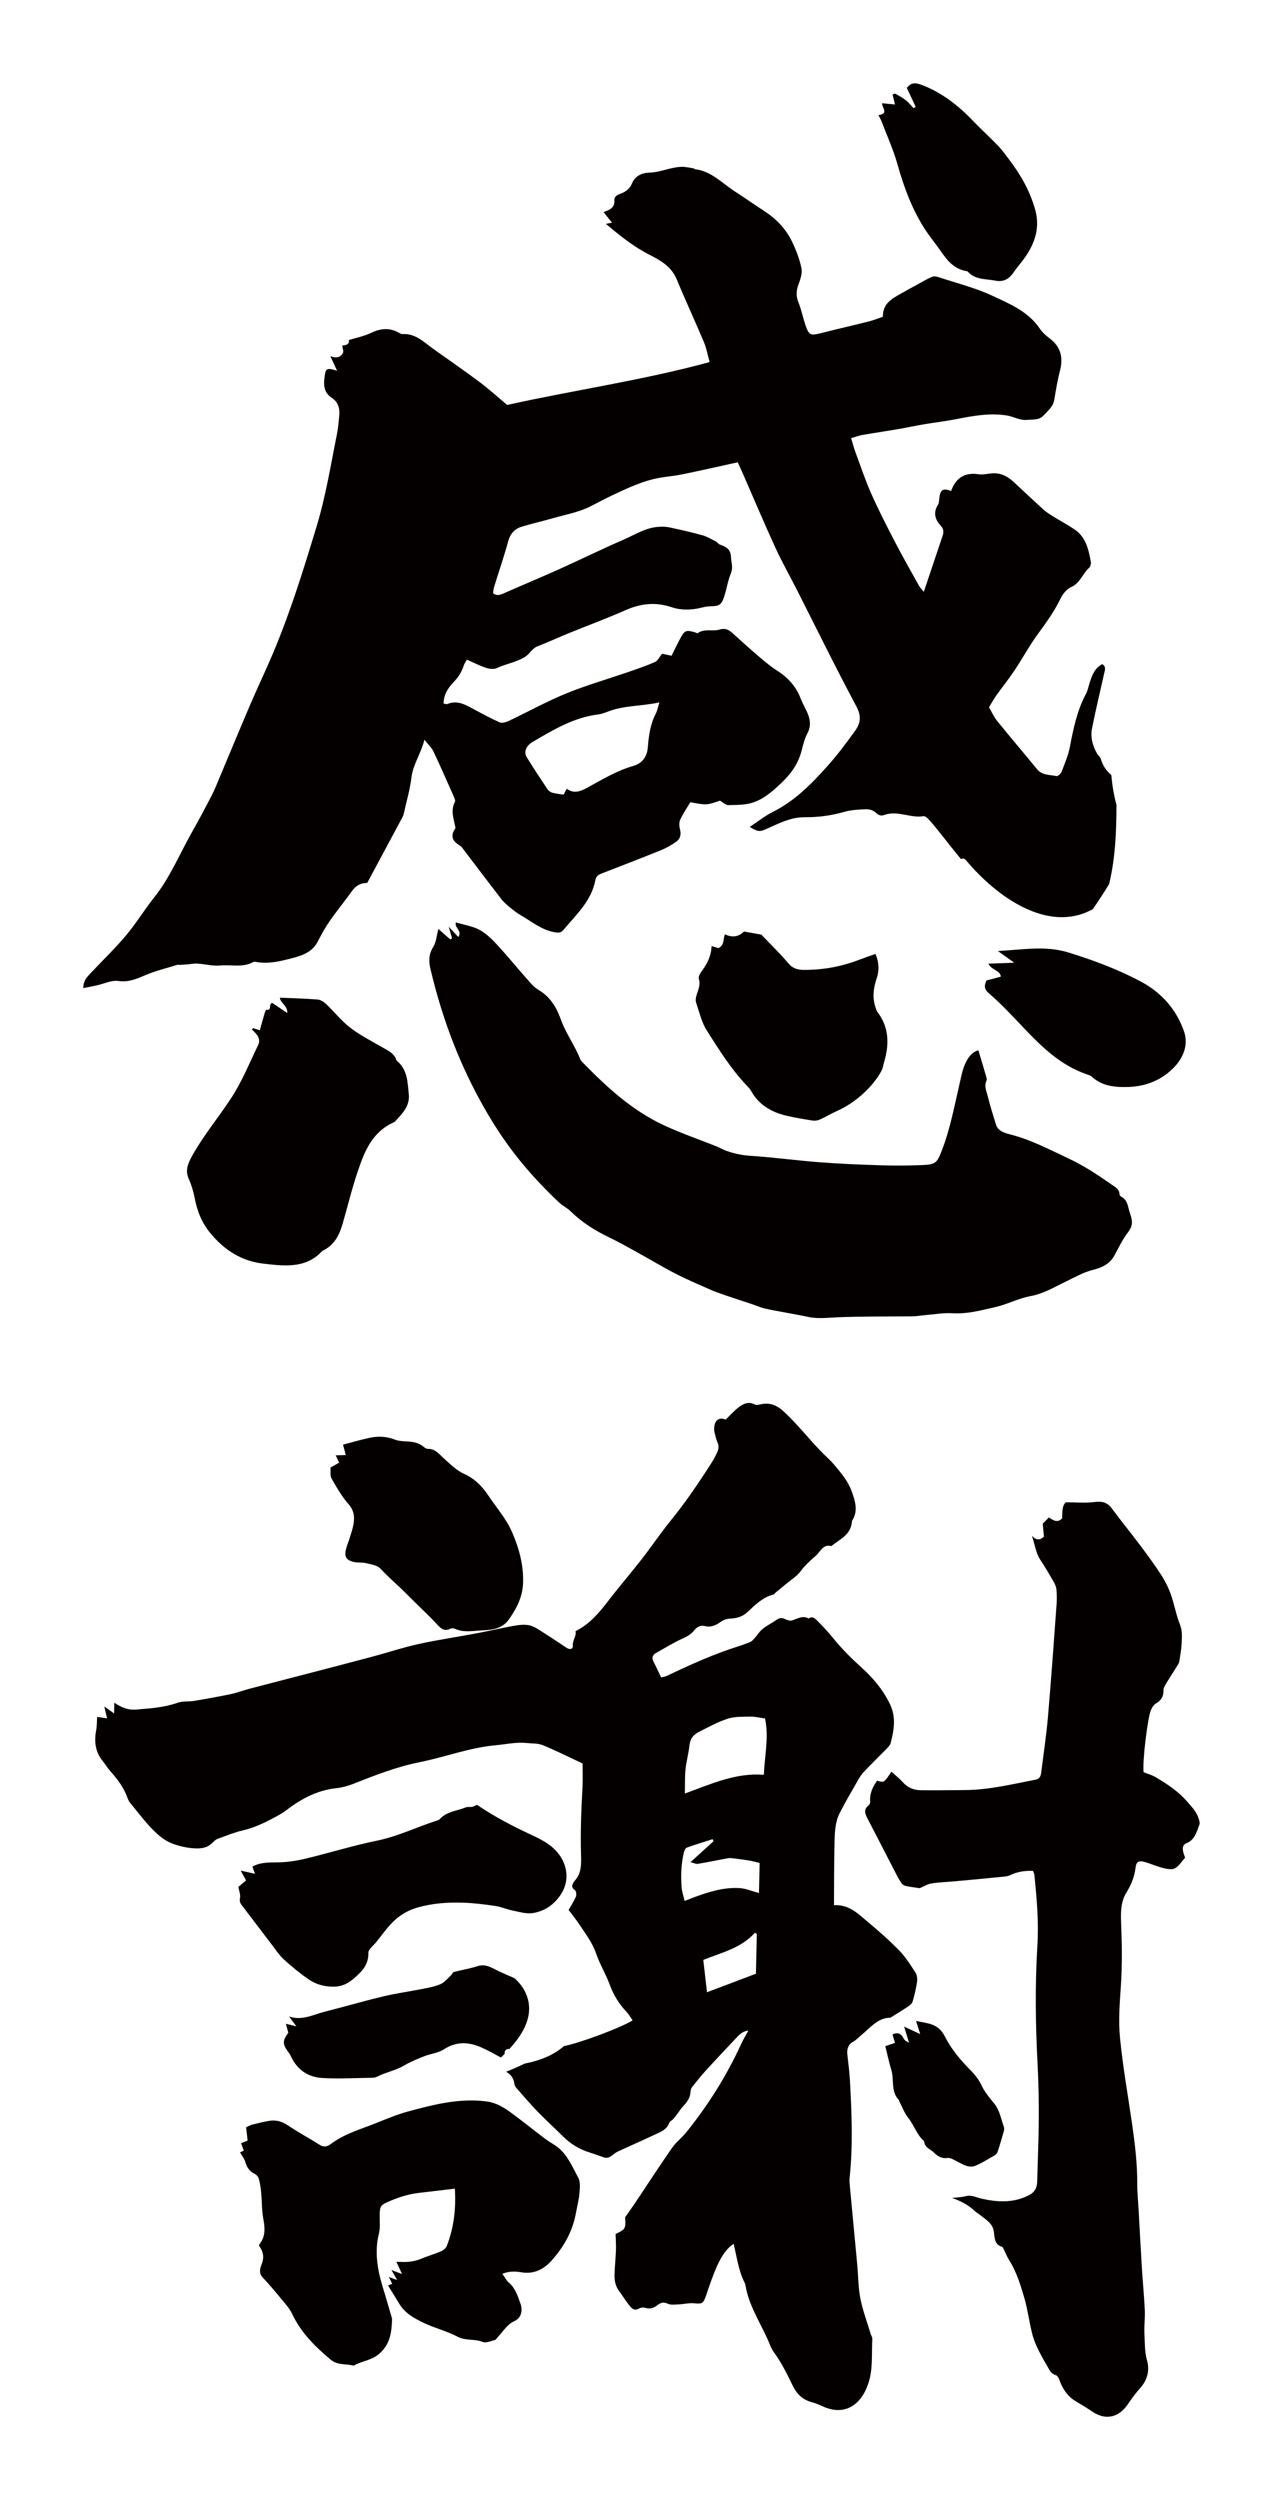
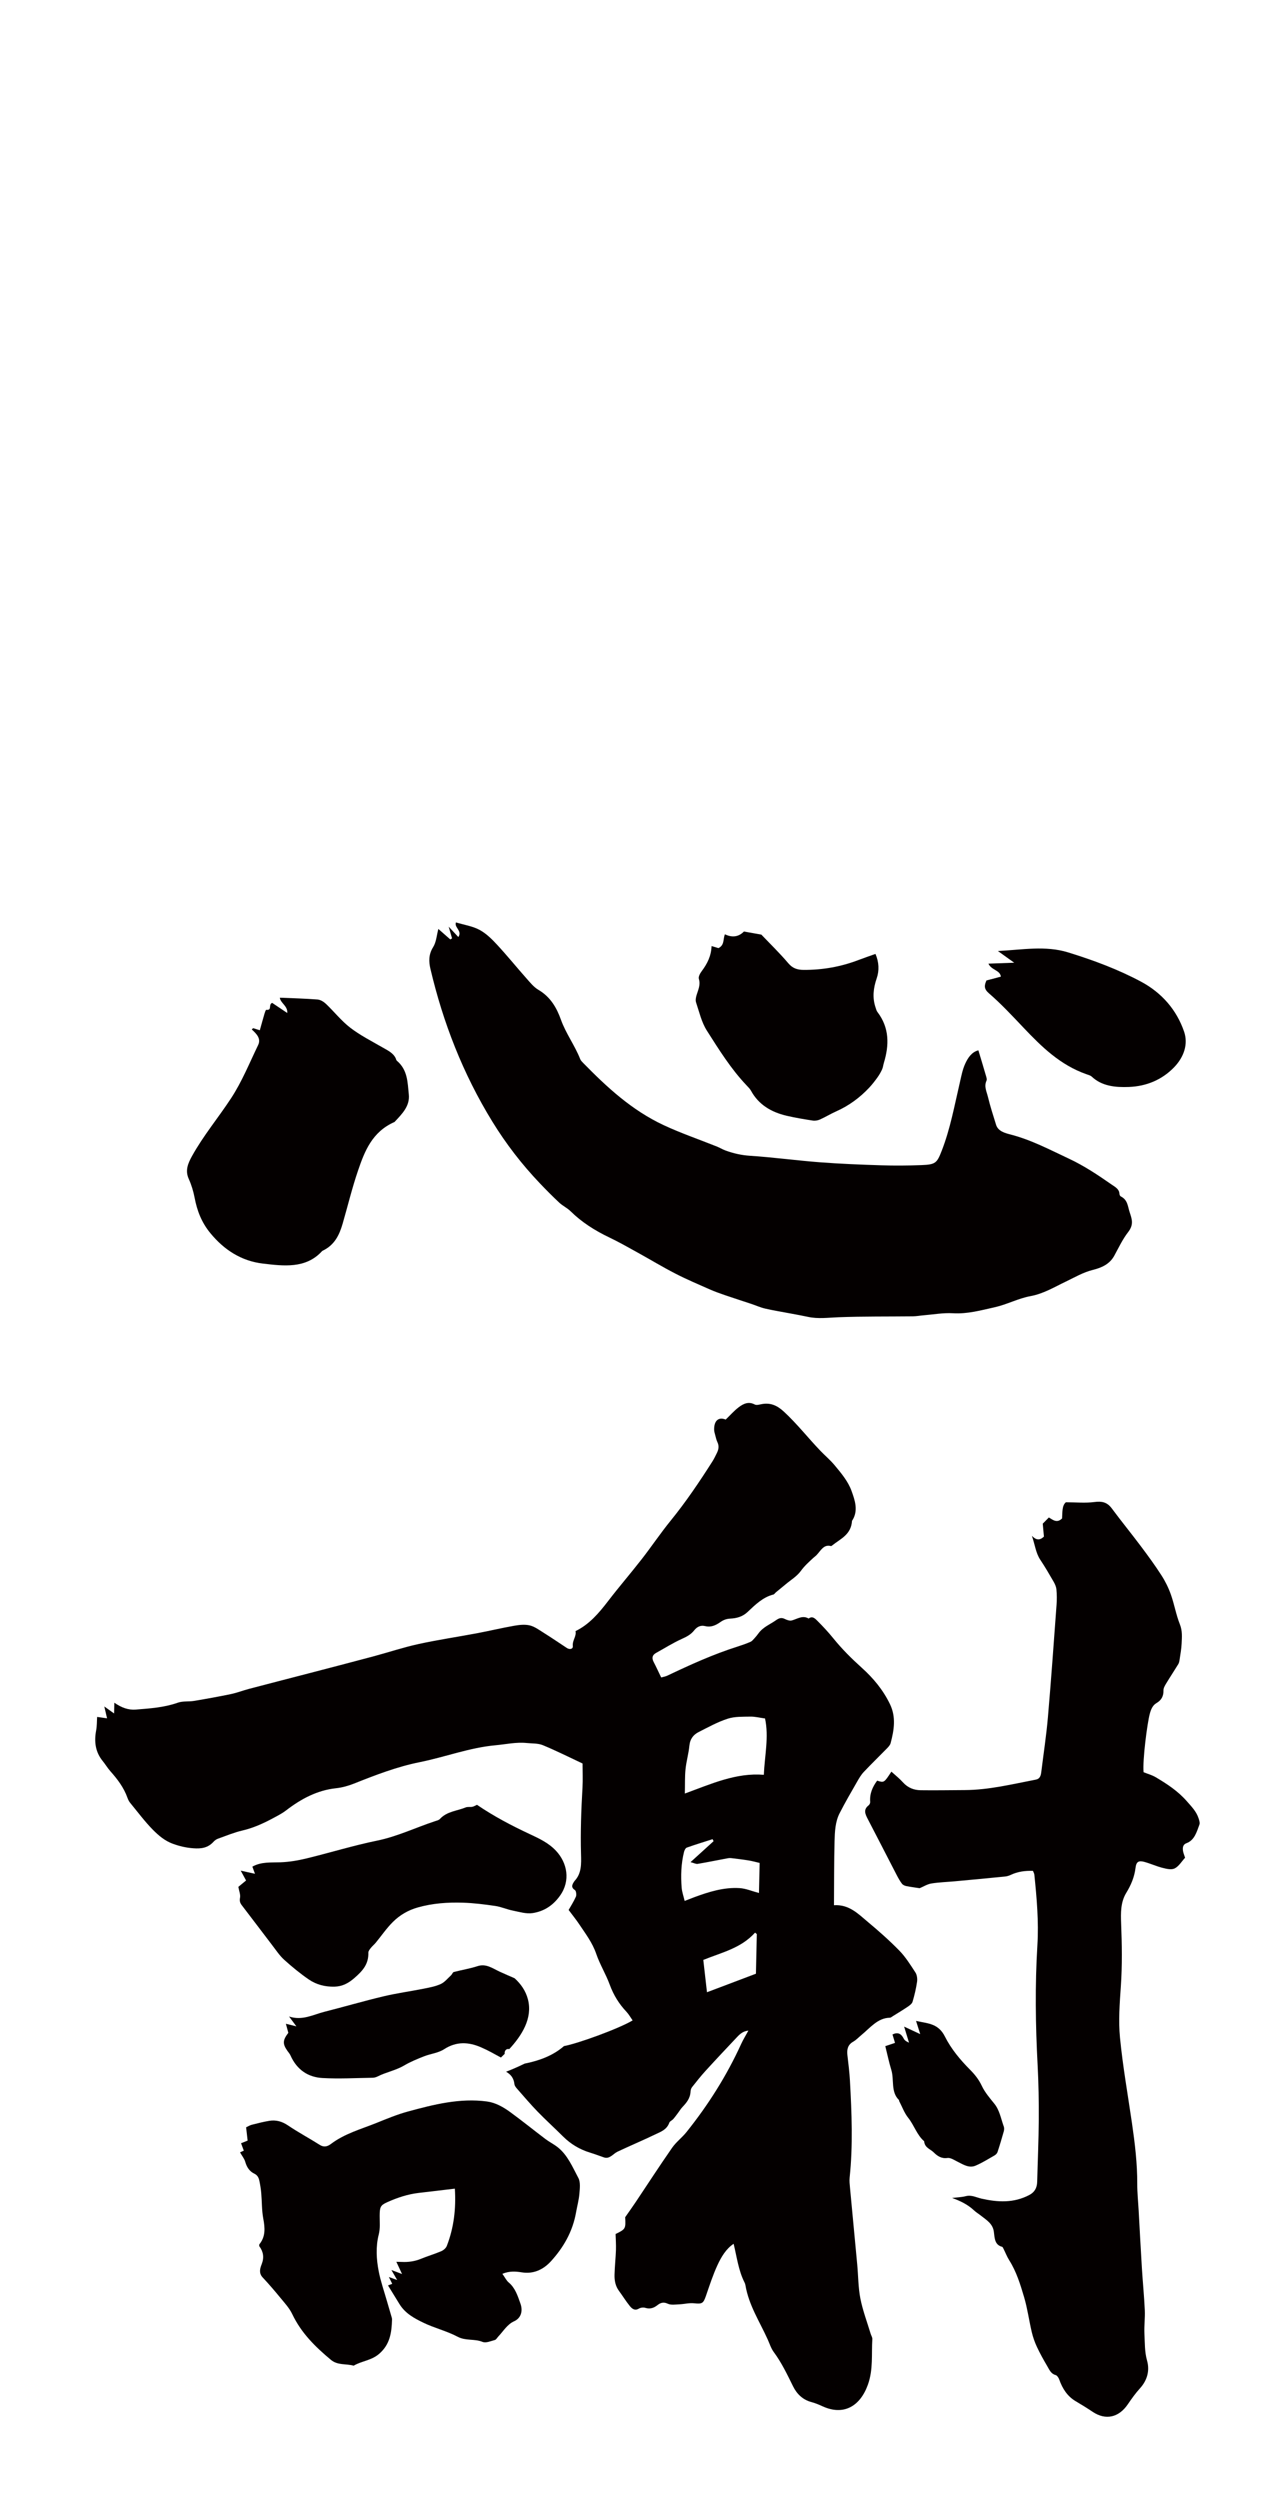
<svg xmlns="http://www.w3.org/2000/svg" version="1.1" id="_x30_" x="0px" y="0px" viewBox="0 0 307.93 600" style="enable-background:new 0 0 307.93 600;" xml:space="preserve">
  <style type="text/css">
	.st0{fill:#040000;}
</style>
  <g>
-     <path class="st0" d="M30.225,224.52c-2.7,3.203-5.748,6.111-8.613,9.178c-0.788,0.844-1.636,1.708-1.612,3.432   c1.182-0.238,2.203-0.428,3.218-0.649c1.738-0.381,3.546-1.293,5.19-1.054c2.493,0.362,4.399-0.517,6.523-1.418   c2.46-1.044,5.096-1.673,7.659-2.469c0.151-0.047,0.338,0.035,0.506,0.027c0.546-0.027,1.092-0.063,1.637-0.106   c0.894-0.071,1.794-0.257,2.68-0.204c1.818,0.108,3.656,0.628,5.435,0.455c2.636-0.257,5.401,0.569,7.917-0.822   c0.14-0.077,0.345-0.106,0.502-0.074c2.912,0.602,5.738-0.068,8.503-0.777c2.513-0.644,5.073-1.386,6.448-4.009   c0.902-1.719,1.837-3.439,2.941-5.03c1.687-2.428,3.581-4.712,5.292-7.124c0.973-1.373,2.228-2.02,3.674-1.965   c2.865-5.338,5.641-10.505,8.409-15.677c0.159-0.298,0.298-0.62,0.371-0.948c0.647-2.905,1.493-5.789,1.851-8.731   c0.38-3.114,2.211-5.552,3.118-9.028c0.978,1.25,1.749,1.942,2.156,2.805c1.706,3.615,3.311,7.279,4.929,10.936   c0.165,0.373,0.368,0.926,0.214,1.214c-1.016,1.902-0.355,3.756,0.022,5.627c0.048,0.237,0.177,0.562,0.074,0.71   c-1.334,1.889-0.55,3.143,1.176,4.156c0.212,0.124,0.382,0.341,0.535,0.542c3.131,4.109,6.236,8.237,9.401,12.32   c0.615,0.793,1.426,1.448,2.207,2.093c0.759,0.626,1.558,1.224,2.408,1.716c2.554,1.477,4.85,3.441,7.877,4.032   c0.905,0.177,1.679,0.303,2.319-0.464c3.07-3.684,6.767-6.98,7.703-12.011c0.198-1.06,0.896-1.342,1.702-1.655   c4.649-1.81,9.311-3.589,13.933-5.465c1.331-0.54,2.625-1.257,3.789-2.096c0.825-0.594,1.212-1.539,0.93-2.704   c-0.192-0.791-0.337-1.777-0.031-2.468c0.662-1.503,1.626-2.873,2.467-4.297c3.927,0.735,3.927,0.735,7.11-0.373   c0.694,0.392,1.352,1.082,1.995,1.069c2.006-0.041,4.126-0.002,5.985-0.633c2.689-0.912,4.817-2.822,6.906-4.822   c2.305-2.205,3.955-4.615,4.732-7.689c0.352-1.393,0.713-2.832,1.379-4.087c0.901-1.696,0.69-3.266,0.008-4.876   c-0.498-1.176-1.176-2.28-1.629-3.471c-1.105-2.905-3.049-5.032-5.648-6.69c-1.496-0.954-2.879-2.104-4.234-3.259   c-2.199-1.875-4.352-3.807-6.487-5.755c-0.939-0.857-1.772-1.26-3.179-0.828c-1.639,0.503-3.562-0.341-5.162,0.845   c-0.117,0.087-0.462-0.15-0.707-0.219c-2.05-0.581-2.443-0.446-3.417,1.364c-0.749,1.392-1.43,2.821-2.164,4.281   c-0.9-0.195-1.699-0.367-2.27-0.49c-0.638,0.786-1.016,1.683-1.665,1.97c-2.093,0.928-4.275,1.664-6.444,2.413   c-4.983,1.721-10.071,3.177-14.941,5.169c-4.696,1.921-9.162,4.402-13.756,6.578c-0.639,0.303-1.573,0.592-2.134,0.348   c-2.163-0.945-4.244-2.081-6.327-3.199c-1.963-1.053-3.878-2.2-6.243-1.213c-0.248,0.104-0.611-0.067-0.925-0.11   c0.001-2.26,1.215-3.928,2.527-5.28c1.128-1.162,1.829-2.376,2.307-3.84c0.152-0.466,0.466-0.878,0.764-1.419   c1.555,0.686,2.992,1.438,4.512,1.945c0.812,0.27,1.915,0.436,2.627,0.099c2.193-1.04,4.622-1.363,6.773-2.685   c1.195-0.734,1.708-2.03,3-2.539c2.59-1.021,5.127-2.179,7.706-3.231c4.47-1.824,9.008-3.491,13.419-5.447   c3.672-1.627,7.249-2.022,11.113-0.718c2.332,0.786,4.826,0.689,7.258,0.077c0.643-0.162,1.313-0.289,1.973-0.3   c2.175-0.035,2.699-0.304,3.357-2.316c0.604-1.847,0.883-3.815,1.619-5.6c0.587-1.422,0.07-2.639,0.014-3.967   c-0.08-1.886-1.239-2.415-2.653-2.93c-0.38-0.138-0.64-0.579-1.013-0.769c-1.038-0.528-2.063-1.151-3.172-1.459   c-2.62-0.728-5.274-1.338-7.935-1.902c-0.898-0.191-1.864-0.19-2.786-0.115c-3.03,0.247-5.565,1.918-8.256,3.084   c-5.223,2.265-10.335,4.786-15.53,7.121c-4.414,1.984-8.886,3.838-13.312,5.795c-0.83,0.366-1.562,0.583-2.432-0.058   c0.072-0.499,0.079-1.011,0.225-1.48c1.126-3.653,2.384-7.269,3.381-10.956c0.505-1.87,1.545-3.033,3.282-3.557   c2.502-0.756,5.056-1.336,7.569-2.057c3.015-0.863,6.2-1.424,8.945-2.832c1.774-0.909,3.553-1.864,5.373-2.723   c3.678-1.735,7.356-3.467,11.41-4.154c1.751-0.297,3.531-0.436,5.266-0.796c4.383-0.908,8.75-1.901,13.271-2.892   c0.489,1.085,0.911,1.999,1.315,2.921c2.558,5.848,5.034,11.734,7.695,17.534c1.597,3.482,3.494,6.827,5.23,10.246   c4.698,9.259,9.258,18.591,14.156,27.742c1.258,2.351,1.19,4.016-0.253,6.024c-2.08,2.896-4.194,5.733-6.586,8.405   c-3.868,4.32-7.849,8.389-13.127,11.028c-1.927,0.964-3.643,2.351-5.563,3.615c2.165,1.236,2.321,1.245,4.42,0.299   c2.791-1.258,5.547-2.648,8.714-2.63c3.235,0.02,6.389-0.373,9.518-1.276c1.689-0.487,3.518-0.578,5.291-0.64   c0.765-0.027,1.742,0.271,2.273,0.784c0.66,0.636,1.303,0.888,2.042,0.608c3.197-1.21,6.286,0.811,9.459,0.272   c0.322-0.054,0.799,0.307,1.077,0.596c0.706,0.736,1.354,1.53,2.001,2.321c1.993,2.44,3.888,4.97,5.91,7.381   c0.362-0.204,0.811-0.2,1.165,0.224c7.555,9.058,19.906,17.676,30.488,11.782c1.361-1.985,2.68-3.983,3.907-6.024   c1.488-6.199,1.75-12.55,1.767-18.968c-0.642-2.359-1.028-4.754-1.244-7.172c-1.103-0.976-2.021-2.149-2.49-3.798   c-0.155-0.543-0.699-0.963-0.991-1.481c-1.031-1.837-1.561-3.848-1.153-5.903c0.877-4.413,1.933-8.791,2.911-13.184   c0.179-0.802,0.55-1.649-0.456-2.266c-1.822,0.98-2.481,2.714-3.033,4.526c-0.273,0.893-0.462,1.839-0.893,2.652   c-2.106,3.967-3.003,8.27-3.825,12.63c-0.387,2.058-1.24,4.038-1.997,6.009c-0.178,0.465-0.905,1.128-1.238,1.055   c-1.608-0.353-3.417-0.134-4.663-1.662c-3.171-3.89-6.44-7.7-9.597-11.601c-0.781-0.965-1.285-2.153-1.929-3.259   c0.616-1.011,1.091-1.909,1.676-2.728c1.452-2.038,3.028-3.989,4.415-6.068c1.975-2.957,3.665-6.115,5.775-8.967   c1.977-2.672,3.861-5.349,5.32-8.351c0.526-1.083,1.473-2.264,2.524-2.725c2.203-0.966,2.762-3.263,4.361-4.673   c0.313-0.276,0.443-0.991,0.359-1.449c-0.546-2.951-1.186-5.909-3.917-7.728c-1.758-1.171-3.624-2.176-5.42-3.29   c-0.712-0.441-1.421-0.915-2.038-1.476c-2.383-2.166-4.732-4.37-7.087-6.566c-1.422-1.325-3.026-2.221-5.036-2.123   c-1.156,0.056-2.342,0.4-3.455,0.227c-3.579-0.556-5.567,1.174-6.571,4.025c-1.92-0.74-2.554-0.375-2.822,1.602   c-0.079,0.583-0.046,1.263-0.341,1.72c-1.191,1.838-0.675,3.535,0.594,4.905c0.802,0.866,0.842,1.577,0.533,2.503   c-1.463,4.381-2.938,8.757-4.521,13.468c-0.581-0.736-0.947-1.09-1.183-1.516c-1.941-3.499-3.922-6.98-5.766-10.529   c-1.961-3.775-3.905-7.567-5.631-11.451c-1.441-3.247-2.574-6.632-3.807-9.969c-0.395-1.068-0.674-2.18-1.053-3.428   c1.134-0.323,1.921-0.622,2.736-0.764c2.841-0.494,5.697-0.912,8.54-1.399c2.093-0.359,4.171-0.811,6.266-1.166   c2.588-0.438,5.202-0.733,7.775-1.241c4.007-0.79,7.98-1.526,12.108-0.856c1.638,0.266,3.038,1.231,4.888,1.045   c1.445-0.146,2.79,0.147,3.921-1.107c1.018-1.128,2.247-2.041,2.521-3.702c0.384-2.324,0.762-4.659,1.358-6.933   c0.844-3.22,0.216-5.825-2.532-7.867c-0.876-0.651-1.72-1.44-2.33-2.336c-2.786-4.089-7.207-5.91-11.372-7.853   c-4.048-1.888-8.467-2.986-12.735-4.398c-0.521-0.173-1.193-0.349-1.649-0.163c-1.158,0.469-2.234,1.137-3.338,1.737   c-1.403,0.762-2.81,1.516-4.196,2.309c-2.141,1.224-4.399,2.369-4.335,5.564c-1.091,0.371-2.189,0.829-3.33,1.117   c-3.866,0.974-7.757,1.849-11.619,2.839c-2.346,0.601-2.793,0.482-3.583-1.784c-0.638-1.83-0.991-3.768-1.718-5.557   c-0.627-1.545-0.567-2.893,0.012-4.424c0.464-1.229,0.937-2.695,0.681-3.902c-0.469-2.205-1.306-4.378-2.298-6.414   c-1.477-3.031-3.79-5.398-6.629-7.246c-2.349-1.53-4.641-3.148-6.997-4.667c-3.078-1.985-5.65-4.884-9.577-5.36   c-0.157-0.019-0.293-0.208-0.451-0.23c-0.976-0.14-1.962-0.396-2.932-0.35c-2.618,0.123-5.031,1.336-7.712,1.404   c-1.65,0.042-3.346,0.767-4.073,2.596c-0.516,1.298-1.573,2.032-2.774,2.465c-0.825,0.297-1.52,0.704-1.45,1.523   c0.156,1.826-1.126,2.354-2.602,2.869c0.763,0.957,1.37,1.716,2.036,2.552c-0.517,0.095-0.816,0.15-1.475,0.272   c3.409,2.874,6.697,5.513,10.481,7.433c2.759,1.4,5.286,2.868,6.559,5.96c2.073,5.036,4.384,9.975,6.494,14.996   c0.613,1.459,0.888,3.058,1.371,4.784c-16.154,4.411-32.569,6.719-48.588,10.295c-2.3-1.923-4.355-3.799-6.572-5.459   c-3.608-2.7-7.314-5.271-10.994-7.874c-2.328-1.646-4.374-3.879-7.609-3.684c-0.305,0.018-0.638-0.225-0.937-0.386   c-2.197-1.176-4.295-0.983-6.528,0.092c-1.646,0.792-3.499,1.151-5.383,1.742c0.271,1.167-0.9,1.217-1.562,1.324   c0.088,0.725,0.37,1.359,0.171,1.747c-0.522,1.018-1.49,1.394-3.036,0.788c0.607,1.307,0.978,2.107,1.626,3.501   c-1.438-0.405-2.611-0.939-2.865,0.598c-0.363,2.194-0.669,4.416,1.596,5.909c1.647,1.085,1.97,2.684,1.771,4.484   c-0.149,1.352-0.236,2.719-0.504,4.048c-1.495,7.424-2.673,14.899-4.876,22.189c-3.129,10.353-6.327,20.67-10.533,30.643   c-1.717,4.073-3.637,8.06-5.378,12.124c-2.509,5.855-4.934,11.745-7.405,17.617c-0.622,1.48-1.208,2.982-1.943,4.404   c-1.551,2.997-3.147,5.973-4.803,8.914c-2.917,5.182-5.185,10.727-8.941,15.44C34.654,218.322,32.673,221.616,30.225,224.52z    M127.821,178.064c4.957-2.912,9.895-5.9,15.793-6.61c0.994-0.12,1.954-0.573,2.917-0.906c3.651-1.262,7.488-1.066,11.726-1.979   c-0.396,1.285-0.508,2.022-0.836,2.645c-1.341,2.552-1.728,5.367-1.938,8.134c-0.186,2.451-1.537,3.916-3.48,4.469   c-4.06,1.158-7.568,3.325-11.202,5.301c-1.525,0.83-3.124,1.419-4.775,0.165c-0.282,0.53-0.551,1.034-0.757,1.42   c-0.987-0.156-1.878-0.221-2.719-0.463c-0.446-0.129-0.921-0.486-1.181-0.875c-1.694-2.538-3.372-5.089-4.972-7.688   C125.687,180.525,126.206,179.012,127.821,178.064z" />
    <path class="st0" d="M105.209,222.935c-0.406,1.512-0.482,3.135-1.267,4.388c-1.088,1.738-1.047,3.448-0.639,5.184   c3.026,12.875,7.787,25.162,14.877,36.689c3.265,5.307,7.055,10.237,11.42,14.816c1.502,1.575,3.036,3.127,4.635,4.618   c0.813,0.758,1.908,1.267,2.695,2.043c2.678,2.64,5.835,4.645,9.314,6.305c2.318,1.105,4.541,2.38,6.781,3.617   c3.031,1.674,5.988,3.466,9.072,5.055c2.655,1.367,5.43,2.544,8.178,3.759c1.213,0.535,2.473,0.988,3.736,1.422   c2.093,0.72,4.208,1.389,6.309,2.091c1.112,0.371,2.188,0.864,3.328,1.126c2.031,0.466,4.099,0.797,6.151,1.187   c1.382,0.263,2.77,0.504,4.142,0.803c2.426,0.528,4.833,0.179,7.274,0.087c5.963-0.227,11.939-0.151,17.911-0.222   c0.841-0.01,1.679-0.174,2.521-0.243c2.36-0.192,4.74-0.632,7.076-0.493c3.499,0.208,6.745-0.715,10.013-1.441   c2.922-0.649,5.638-2.124,8.571-2.664c3.193-0.589,5.721-2.174,8.475-3.482c2.137-1.014,4.141-2.227,6.558-2.829   c2.018-0.503,3.977-1.345,5.093-3.389c1.043-1.914,2.02-3.979,3.31-5.643c1.445-1.864,0.92-3.16,0.37-4.847   c-0.451-1.385-0.451-2.919-2.104-3.738c-0.18-0.089-0.319-0.392-0.328-0.601c-0.049-1.199-1.057-1.678-1.94-2.293   c-3.246-2.257-6.513-4.449-10.178-6.165c-4.591-2.15-9.035-4.519-14.071-5.818c-1.253-0.323-2.948-0.768-3.424-2.31   c-0.689-2.23-1.413-4.456-1.957-6.717c-0.3-1.248-0.977-2.497-0.346-3.866c0.17-0.366-0.046-0.912-0.173-1.354   c-0.553-1.918-1.138-3.828-1.774-5.946c-1.637,0.425-2.522,1.831-3.155,3.204c-0.68,1.477-0.963,3.116-1.333,4.701   c-1.273,5.438-2.254,10.937-4.311,16.205c-1.151,2.949-1.463,3.31-4.885,3.439c-3.214,0.122-6.441,0.146-9.655,0.045   c-4.92-0.156-9.845-0.351-14.75-0.727c-5.578-0.426-11.127-1.192-16.708-1.555c-2.095-0.136-4-0.581-5.89-1.267   c-0.698-0.253-1.33-0.654-2.02-0.931c-4.267-1.708-8.649-3.208-12.79-5.138c-7.695-3.587-13.66-9.129-19.342-14.929   c-0.282-0.288-0.592-0.6-0.73-0.952c-1.276-3.254-3.437-6.121-4.625-9.457c-0.965-2.71-2.445-5.42-5.377-7.137   c-1.174-0.688-2.06-1.827-2.964-2.844c-2.334-2.629-4.536-5.359-6.93-7.942c-1.247-1.345-2.613-2.73-4.244-3.61   c-1.678-0.905-3.743-1.217-5.674-1.799c-0.508,1.188,1.602,2.017,0.568,3.508c-0.724-0.777-1.341-1.438-2.321-2.489   c0.364,1.251,0.59,2.029,0.815,2.807c-0.14,0.087-0.281,0.174-0.421,0.262C107.089,224.587,106.101,223.718,105.209,222.935z" />
    <path class="st0" d="M55.457,263.573c-3.047,4.652-6.673,8.991-9.365,13.858c-0.975,1.763-1.709,3.463-0.79,5.494   c0.65,1.436,1.112,2.974,1.404,4.507c0.595,3.115,1.639,5.91,3.813,8.547c3.266,3.962,7.383,6.655,12.584,7.266   c4.917,0.577,10.261,1.282,14.151-2.941c0.051-0.057,0.117-0.111,0.188-0.145c2.878-1.371,4.018-3.819,4.789-6.473   c1.231-4.237,2.256-8.53,3.682-12.71c1.596-4.674,3.382-9.348,8.774-11.713c1.801-1.924,3.727-3.809,3.431-6.619   c-0.303-2.878-0.252-5.87-2.868-8.077c-0.163-0.138-0.187-0.409-0.287-0.613c-0.638-1.308-1.963-1.895-3.202-2.611   c-2.609-1.506-5.344-2.895-7.689-4.698c-2.164-1.664-3.85-3.836-5.825-5.715c-0.524-0.499-1.317-1.002-2.029-1.058   c-3.009-0.238-6.033-0.308-9.049-0.44c0.116,1.299,1.929,1.968,1.774,3.674c-1.389-0.931-2.581-1.73-3.628-2.431   c-1.001,0.467,0.102,1.836-1.427,1.673c-0.096-0.01-0.305,0.567-0.398,0.886c-0.389,1.33-0.754,2.666-1.134,4.018   c-0.735-0.233-1.17-0.37-1.605-0.509c-0.108,0.106-0.216,0.211-0.323,0.317c1.163,1.051,2.267,2.201,1.53,3.729   C59.88,255.091,58.084,259.561,55.457,263.573z" />
    <path class="st0" d="M167.064,240.583c0.768,2.287,1.3,4.733,2.593,6.763c2.891,4.537,5.734,9.136,9.533,13.14   c0.389,0.41,0.811,0.823,1.071,1.3c1.787,3.284,4.801,5.12,8.581,5.995c2.054,0.476,4.148,0.825,6.239,1.148   c0.544,0.083,1.209-0.032,1.71-0.257c1.342-0.604,2.594-1.372,3.936-1.972c3.085-1.38,5.679-3.313,7.895-5.678   c0.712-0.76,1.349-1.584,1.952-2.421c0.441-0.612,0.822-1.273,1.132-1.949c0.225-0.489,0.269-1.044,0.426-1.56   c1.294-4.268,1.371-8.401-1.546-12.232c-0.227-0.298-0.314-0.69-0.435-1.046c-0.809-2.374-0.551-4.652,0.267-7.032   c0.635-1.848,0.556-3.872-0.298-5.853c-1.553,0.556-2.827,0.987-4.079,1.466c-4.208,1.612-8.59,2.39-13.153,2.37   c-1.502-0.007-2.645-0.369-3.666-1.57c-2.13-2.507-4.523-4.828-6.498-6.901c-1.642-0.291-2.884-0.51-4.178-0.738   c-1.249,1.277-2.795,1.52-4.559,0.663c-0.492,1.132-0.045,2.586-1.553,3.32c-0.451-0.136-0.923-0.278-1.651-0.497   c-0.087,2.374-1.029,4.234-2.344,5.994c-0.408,0.546-0.873,1.362-0.706,1.899c0.433,1.402-0.145,2.568-0.531,3.82   C167.022,239.337,166.879,240.034,167.064,240.583z" />
-     <path class="st0" d="M210.837,27.632c0.371,0.743,0.592,1.105,0.739,1.495c1.293,3.401,2.821,6.738,3.8,10.229   c1.525,5.437,3.437,10.655,6.475,15.442c1.219,1.921,2.695,3.667,3.959,5.494c1.677,2.422,3.286,4.335,6.268,4.787   c0.078,0.012,0.165,0.066,0.218,0.126c1.789,1.995,4.32,1.69,6.607,2.15c1.934,0.389,3.28-0.405,4.343-1.955   c0.668-0.973,1.437-1.876,2.155-2.815c2.741-3.587,4.315-7.521,3.099-12.076c-1.196-4.483-3.46-8.465-6.246-12.152   c-0.871-1.153-1.714-2.344-2.711-3.382c-1.928-2.009-4.008-3.873-5.93-5.889c-3.491-3.66-7.34-6.711-12.13-8.608   c-1.705-0.676-2.784-0.772-3.831,0.628c0.718,1.535,1.419,3.033,2.12,4.532c-0.17,0.11-0.341,0.22-0.511,0.33   c-0.614-0.645-1.167-1.368-1.858-1.915c-0.77-0.61-1.655-1.081-2.52-1.559c-0.139-0.077-0.43,0.12-0.664,0.194   c0.191,0.765,0.364,1.461,0.595,2.394c-1.188-0.118-2.125-0.211-3.095-0.308C211.608,25.856,213.452,27.263,210.837,27.632z" />
    <path class="st0" d="M237.337,238.371c2.975,2.57,5.645,5.453,8.341,8.29c4.327,4.554,8.775,8.945,15.135,11.162   c0.421,0.147,0.907,0.272,1.206,0.552c2.435,2.284,5.632,2.614,8.93,2.484c4.202-0.166,7.913-1.702,10.833-4.713   c2.425-2.499,3.419-5.624,2.407-8.575c-1.769-5.154-5.306-9.293-10.318-11.976c-5.499-2.945-11.417-5.148-17.511-7.031   c-5.44-1.681-10.942-0.631-16.859-0.331c1.349,0.966,2.374,1.701,3.919,2.807c-2.444,0.089-4.219,0.154-6.19,0.226   c0.724,1.589,2.812,1.538,2.982,3.119c-1.263,0.334-2.404,0.637-3.448,0.913C236.219,236.492,236.124,237.324,237.337,238.371z" />
    <path class="st0" d="M204.774,489.981c0.722-0.407,1.329-1.071,1.991-1.615c2.1-1.724,3.887-4.087,6.804-4.137   c0.247-0.004,0.499-0.238,0.738-0.387c1.185-0.738,2.383-1.452,3.542-2.24c0.451-0.308,1.024-0.708,1.172-1.203   c0.468-1.566,0.845-3.181,1.083-4.809c0.104-0.704-0.024-1.645-0.387-2.202c-1.188-1.831-2.374-3.729-3.852-5.244   c-2.402-2.462-4.975-4.732-7.589-6.915c-2.301-1.921-4.49-4.232-8.115-3.998c0.038-5.339,0.009-10.363,0.14-15.384   c0.06-2.273,0.163-4.634,1.204-6.678c1.309-2.571,2.763-5.052,4.189-7.548c0.474-0.831,0.971-1.685,1.604-2.356   c1.825-1.936,3.734-3.775,5.588-5.678c0.348-0.357,0.747-0.782,0.873-1.258c0.831-3.122,1.336-6.249-0.149-9.332   c-1.668-3.465-4.064-6.309-6.731-8.709c-2.46-2.214-4.783-4.514-6.893-7.128c-1.175-1.456-2.453-2.816-3.757-4.128   c-0.567-0.571-1.233-1.308-2.15-0.597c-1.444-0.863-2.703,0.09-4.044,0.459c-0.517,0.142-1.18-0.12-1.708-0.375   c-0.783-0.378-1.357-0.195-2.066,0.307c-1.431,1.016-3.098,1.618-4.219,3.162c-0.314,0.433-0.653,0.846-1.011,1.234   c-0.282,0.305-0.574,0.663-0.923,0.811c-1.01,0.428-2.041,0.798-3.08,1.126c-5.797,1.83-11.362,4.363-16.896,6.994   c-0.419,0.199-0.889,0.262-1.444,0.419c-0.622-1.289-1.172-2.508-1.788-3.682c-0.535-1.021-0.337-1.713,0.597-2.226   c2.017-1.107,3.981-2.357,6.056-3.3c1.164-0.529,2.234-1.041,3.078-2.117c0.664-0.847,1.568-1.263,2.561-1.007   c1.387,0.359,2.548-0.142,3.681-0.94c0.736-0.518,1.443-0.802,2.415-0.852c1.402-0.072,2.861-0.39,4.128-1.583   c1.841-1.733,3.701-3.575,6.186-4.186c0.238-0.058,0.423-0.376,0.642-0.558c0.768-0.635,1.546-1.256,2.309-1.897   c1.249-1.051,2.711-1.912,3.667-3.231c0.881-1.216,1.917-2.12,2.951-3.086c0.259-0.242,0.551-0.442,0.799-0.696   c1.003-1.024,1.699-2.652,3.46-2.168c0.101,0.028,0.253-0.109,0.363-0.198c1.954-1.563,4.49-2.542,4.7-5.857   c1.627-2.422,0.651-5.043-0.119-7.192c-0.826-2.305-2.515-4.293-4.07-6.166c-1.029-1.24-2.28-2.283-3.407-3.457   c-2.958-3.088-5.624-6.504-8.766-9.399c-1.625-1.498-3.202-2.164-5.22-1.817c-0.595,0.102-1.311,0.351-1.788,0.099   c-1.47-0.776-2.707-0.184-3.843,0.681c-1.085,0.827-2.022,1.899-3.111,2.947c-1.652-0.687-2.803,0.195-2.771,2.415   c0.006,0.433,0.14,0.87,0.254,1.293c0.155,0.581,0.282,1.189,0.535,1.717c0.446,0.928,0.284,1.773-0.138,2.616   c-0.334,0.668-0.651,1.354-1.046,1.975c-3.132,4.927-6.382,9.742-10.026,14.227c-2.433,2.994-4.612,6.243-6.99,9.295   c-2.636,3.384-5.43,6.617-8.042,10.025c-2.22,2.896-4.53,5.608-7.817,7.203c0.279,1.253-0.793,2.2-0.648,3.583   c0.079,0.748-0.77,0.902-1.42,0.474c-1.874-1.236-3.734-2.503-5.631-3.694c-1.065-0.668-2.145-1.469-3.307-1.738   c-1.194-0.277-2.516-0.12-3.747,0.096c-2.959,0.519-5.891,1.224-8.845,1.781c-4.705,0.887-9.441,1.584-14.121,2.609   c-3.679,0.806-7.288,2.013-10.94,2.991c-5.109,1.368-10.228,2.692-15.345,4.026c-4.78,1.246-9.566,2.471-14.344,3.729   c-1.455,0.383-2.877,0.943-4.343,1.25c-2.948,0.616-5.91,1.148-8.875,1.644c-1.292,0.216-2.68-0.001-3.897,0.43   c-3.29,1.166-6.674,1.37-10.056,1.649c-1.79,0.148-3.457-0.456-5.167-1.65l-0.058,2.583c-0.871-0.623-1.474-1.055-2.351-1.682   c0.248,1.069,0.429,1.848,0.662,2.851c-0.779-0.111-1.477-0.21-2.382-0.339c-0.07,1.057-0.035,2.174-0.236,3.236   c-0.524,2.761-0.163,5.223,1.573,7.354c0.641,0.786,1.175,1.687,1.842,2.441c1.681,1.899,3.222,3.894,4.117,6.424   c0.147,0.415,0.359,0.831,0.627,1.158c1.792,2.183,3.498,4.478,5.454,6.463c1.378,1.399,2.874,2.666,4.785,3.362   c1.636,0.596,3.202,0.956,4.913,1.083c1.87,0.14,3.498-0.05,4.881-1.584c0.279-0.309,0.652-0.571,1.024-0.704   c1.944-0.696,3.873-1.506,5.862-1.968c2.565-0.596,4.949-1.658,7.284-2.912c1.096-0.589,2.223-1.151,3.219-1.917   c3.645-2.802,7.518-4.847,11.99-5.325c1.473-0.158,2.961-0.574,4.361-1.131c5.145-2.046,10.287-4.032,15.689-5.116   c6.093-1.222,11.996-3.498,18.222-4.064c2.511-0.229,4.997-0.804,7.532-0.537c1.286,0.135,2.66,0.035,3.836,0.518   c3.173,1.305,6.261,2.866,9.531,4.395c0.001,1.97,0.094,3.876-0.015,5.767c-0.307,5.338-0.509,10.673-0.353,16.022   c0.067,2.282,0.147,4.607-1.539,6.384c-0.049,0.052-0.086,0.119-0.127,0.18c-0.507,0.759-0.768,1.401,0.221,2.046   c0.27,0.175,0.398,1.153,0.219,1.556c-0.539,1.214-1.261,2.326-1.751,3.194c0.993,1.333,1.847,2.376,2.597,3.507   c1.484,2.239,3.109,4.338,4.035,7.039c0.873,2.548,2.304,4.849,3.232,7.379c0.928,2.529,2.255,4.644,4.005,6.5   c0.562,0.596,0.984,1.359,1.495,2.082c-3.43,2.039-13.236,5.577-16.479,6.163c-2.662,2.324-5.998,3.517-9.444,4.206   c-1.459,0.707-2.935,1.372-4.452,1.945c1.09,0.631,1.84,1.471,2.01,3.01c0.044,0.395,0.379,0.79,0.654,1.103   c1.612,1.835,3.197,3.706,4.887,5.449c1.994,2.055,4.105,3.966,6.13,5.984c1.89,1.883,4.06,3.137,6.494,3.879   c1.108,0.338,2.196,0.759,3.296,1.133c1.409,0.479,2.208-0.866,3.292-1.377c3.016-1.422,6.082-2.712,9.089-4.159   c1.276-0.614,2.708-1.082,3.326-2.787c0.133-0.368,0.651-0.543,0.938-0.867c0.414-0.468,0.781-0.987,1.162-1.491   c0.348-0.46,0.649-0.974,1.037-1.384c0.989-1.046,1.894-2.114,1.963-3.765c0.015-0.352,0.153-0.769,0.361-1.03   c1.04-1.314,2.079-2.636,3.199-3.864c2.52-2.763,5.079-5.481,7.641-8.196c0.697-0.738,1.464-1.389,2.675-1.502   c-0.661,1.213-1.253,2.156-1.715,3.171c-3.52,7.724-7.975,14.724-13.135,21.17c-1.077,1.346-2.484,2.382-3.469,3.796   c-2.983,4.282-5.83,8.684-8.739,13.03c-0.757,1.131-1.55,2.232-2.514,3.617c0.151,2.768,0.107,2.855-2.299,4.03   c0.033,1.271,0.132,2.556,0.087,3.837c-0.069,1.98-0.292,3.954-0.342,5.935c-0.035,1.384,0.219,2.722,1.052,3.851   c0.884,1.199,1.671,2.494,2.602,3.644c0.539,0.665,1.208,1.211,2.176,0.64c0.44-0.26,1.094-0.332,1.575-0.185   c1.098,0.335,2.005,0.054,2.895-0.65c0.757-0.599,1.474-0.809,2.469-0.348c0.803,0.373,1.836,0.188,2.764,0.151   c1.188-0.047,2.388-0.375,3.554-0.254c1.916,0.2,2.216,0.067,2.846-1.755c0.861-2.49,1.676-5.02,2.768-7.385   c0.923-1.998,2.069-3.928,3.885-5.136c0.775,3.194,1.158,6.396,2.589,9.233c0.099,0.198,0.193,0.416,0.23,0.637   c0.807,4.874,3.432,8.809,5.363,13.102c0.456,1.014,0.804,2.138,1.437,2.993c1.872,2.529,3.237,5.387,4.643,8.24   c0.942,1.911,2.394,3.24,4.372,3.771c0.918,0.247,1.818,0.617,2.694,1.018c5.027,2.309,9.014,0.054,10.894-5.174   c1.309-3.644,0.84-7.295,1.067-10.953c0.026-0.414-0.273-0.847-0.403-1.278c-0.844-2.803-1.895-5.554-2.462-8.427   c-0.523-2.652-0.506-5.437-0.758-8.159c-0.568-6.131-1.161-12.258-1.73-18.388c-0.077-0.83-0.179-1.682-0.093-2.501   c0.82-7.758,0.502-15.512,0.072-23.264c-0.114-2.049-0.373-4.089-0.608-6.126C203.219,491.773,203.519,490.689,204.774,489.981z    M181.429,473.67c-4.006,1.516-7.896,2.988-11.748,4.446c-0.301-2.645-0.589-5.168-0.884-7.758   c4.477-1.815,9.023-2.785,12.425-6.55c0.14,0.117,0.28,0.233,0.42,0.35L181.429,473.67z M182.159,454.3   c-1.66-0.438-3.142-1.085-4.654-1.178c-3.795-0.236-7.422,0.906-10.997,2.232c-0.637,0.236-1.268,0.491-2.187,0.848   c-0.275-1.172-0.63-2.141-0.713-3.14c-0.237-2.896-0.139-5.789,0.561-8.618c0.097-0.394,0.367-0.934,0.66-1.039   c2.052-0.729,4.13-1.361,6.199-2.024c0.08,0.16,0.16,0.321,0.24,0.481c-1.731,1.573-3.462,3.146-5.537,5.031   c0.878,0.226,1.318,0.485,1.714,0.417c2.414-0.411,4.818-0.9,7.227-1.352c0.259-0.049,0.532-0.068,0.792-0.036   c1.397,0.172,2.795,0.334,4.184,0.559c0.888,0.144,1.762,0.392,2.671,0.601L182.159,454.3z M183.323,425.933   c-6.651-0.546-12.605,2.172-18.954,4.499c0.051-2.257-0.02-4.072,0.163-5.855c0.193-1.884,0.74-3.726,0.923-5.61   c0.163-1.682,1.004-2.677,2.224-3.295c2.289-1.162,4.57-2.425,6.969-3.199c1.72-0.556,3.624-0.467,5.449-0.505   c1.08-0.024,2.164,0.262,3.516,0.446C184.571,416.852,183.523,421.327,183.323,425.933z" />
    <path class="st0" d="M68.978,492.182c0.25,0.358,0.558,0.686,0.736,1.086c1.573,3.553,4.331,5.243,7.669,5.433   c4.002,0.227,8.027-0.005,12.042-0.064c0.399-0.006,0.825-0.119,1.189-0.304c2.083-1.057,4.373-1.448,6.421-2.659   c1.5-0.887,3.119-1.543,4.725-2.176c1.598-0.631,3.409-0.786,4.838-1.712c2.968-1.921,5.883-1.74,8.857-0.454   c1.63,0.706,3.198,1.594,4.774,2.451c0.299-0.285,0.603-0.583,0.909-0.889c-0.089-0.546,0.198-1.177,0.87-1.162   c0.079,0.002,0.137,0.031,0.204,0.049c2.985-3.232,5.688-7.393,4.494-11.971c-0.537-2.057-1.707-3.705-3.2-5.055   c-1.201-0.517-2.4-1.037-3.59-1.584c-1.696-0.779-3.236-1.992-5.282-1.324c-1.875,0.612-3.827,0.915-5.733,1.418   c-0.248,0.065-0.388,0.547-0.629,0.767c-0.809,0.739-1.555,1.687-2.485,2.109c-1.298,0.59-2.73,0.848-4.123,1.126   c-3.22,0.643-6.475,1.081-9.672,1.843c-4.735,1.128-9.424,2.504-14.147,3.7c-2.696,0.683-5.295,2.184-8.469,1.126   c0.672,0.905,1.119,1.506,1.762,2.374c-0.995-0.249-1.67-0.417-2.521-0.63c0.247,0.919,0.42,1.563,0.585,2.178   C67.835,489.632,67.796,490.494,68.978,492.182z" />
    <path class="st0" d="M284.882,432.314c-2.183-2.504-4.789-4.19-7.477-5.786c-0.936-0.555-2.002-0.836-2.935-1.213   c-0.27-2.99,0.89-11.815,1.491-14.037c0.277-1.026,0.667-2.014,1.601-2.559c1.103-0.644,1.724-1.568,1.683-3.063   c-0.015-0.544,0.35-1.154,0.651-1.652c0.943-1.562,1.952-3.075,2.903-4.632c0.184-0.3,0.26-0.706,0.314-1.076   c0.187-1.278,0.429-2.558,0.487-3.845c0.07-1.548,0.214-3.049-0.418-4.626c-0.913-2.28-1.332-4.804-2.157-7.137   c-0.572-1.618-1.345-3.19-2.253-4.602c-1.54-2.395-3.214-4.687-4.91-6.948c-2.309-3.077-4.73-6.049-7.026-9.138   c-1.146-1.543-2.44-1.76-4.163-1.531c-2.154,0.287-4.36,0.064-6.854,0.061c-0.974,0.795-0.807,2.467-0.915,3.876   c-1.211,1.213-2.205,0.355-3.168-0.231c-0.583,0.592-1.079,1.096-1.468,1.491c0.11,1.201,0.208,2.277,0.284,3.103   c-1.053,0.987-1.902,0.834-2.889-0.195c0.75,2.204,0.938,4.143,2.004,5.738c1.137,1.703,2.175,3.49,3.206,5.278   c0.322,0.559,0.619,1.221,0.678,1.867c0.111,1.206,0.12,2.442,0.031,3.654c-0.663,9.002-1.294,18.007-2.073,26.998   c-0.382,4.411-1.057,8.793-1.597,13.188c-0.11,0.89-0.354,1.611-1.295,1.792c-5.645,1.083-11.253,2.477-17.018,2.507   c-3.547,0.019-7.095,0.089-10.641,0.037c-1.592-0.024-3.052-0.565-4.248-1.894c-0.845-0.939-1.838-1.712-2.77-2.565   c-1.753,2.686-1.753,2.686-3.418,2.161c-1.11,1.503-1.832,3.134-1.669,5.114c0.021,0.257-0.165,0.647-0.362,0.798   c-1.345,1.033-0.834,2.122-0.21,3.318c2.329,4.463,4.615,8.953,6.932,13.424c0.375,0.723,0.775,1.445,1.258,2.077   c0.232,0.305,0.667,0.496,1.038,0.571c1.092,0.22,2.198,0.354,3.214,0.51c0.937-0.391,1.846-0.975,2.809-1.131   c1.867-0.301,3.764-0.352,5.648-0.526c4.002-0.37,8.003-0.745,12.003-1.142c0.469-0.046,0.952-0.179,1.386-0.387   c1.719-0.821,3.505-1.03,5.351-0.976c0.135,0.363,0.304,0.632,0.333,0.919c0.575,5.616,1.072,11.259,0.729,16.905   c-0.587,9.625-0.453,19.224,0.056,28.836c0.229,4.34,0.301,8.699,0.275,13.048c-0.03,4.963-0.257,9.925-0.381,14.887   c-0.038,1.535-0.649,2.541-1.912,3.203c-3.72,1.954-7.535,1.741-11.407,0.875c-1.246-0.279-2.418-0.959-3.786-0.612   c-1.114,0.283-2.279,0.308-3.315,0.435c1.822,0.668,3.674,1.499,5.253,2.979c0.512,0.48,1.115,0.834,1.662,1.269   c1.312,1.041,2.88,1.917,3.113,3.931c0.183,1.586,0.234,3.097,1.97,3.546c0.149,0.038,0.263,0.323,0.359,0.515   c0.454,0.905,0.822,1.876,1.355,2.718c1.714,2.708,2.675,5.81,3.583,8.898c0.796,2.707,1.172,5.567,1.824,8.333   c0.289,1.224,0.711,2.435,1.236,3.557c0.739,1.583,1.592,3.106,2.469,4.6c0.508,0.866,0.909,1.874,2.006,2.152   c0.353,0.089,0.725,0.631,0.876,1.06c0.797,2.265,2.009,4.089,3.978,5.24c1.371,0.802,2.725,1.645,4.053,2.533   c3.115,2.083,6.267,1.389,8.448-1.827c0.905-1.333,1.85-2.652,2.914-3.822c1.717-1.887,2.373-4.215,1.699-6.617   c-0.608-2.164-0.527-4.305-0.635-6.458c-0.095-1.879,0.174-3.782,0.088-5.663c-0.156-3.348-0.488-6.686-0.694-10.031   c-0.286-4.628-0.523-9.26-0.782-13.89c-0.119-2.132-0.344-4.263-0.337-6.394c0.017-4.912-0.566-9.742-1.267-14.567   c-0.993-6.841-2.207-13.656-2.877-20.539c-0.394-4.05-0.077-8.223,0.207-12.317c0.349-5.048,0.265-10.066,0.067-15.109   c-0.097-2.474-0.136-5.073,1.228-7.31c1.121-1.841,1.963-3.776,2.234-6.045c0.17-1.432,0.758-1.758,2.077-1.401   c1.485,0.402,2.913,1.066,4.402,1.441c0.953,0.239,2.12,0.532,2.923,0.129c0.983-0.494,1.686-1.691,2.485-2.557   c-0.204-0.654-0.422-1.137-0.5-1.648c-0.122-0.804,0-1.539,0.832-1.844c1.935-0.709,2.453-2.687,3.12-4.486   c0.146-0.395-0.055-1.005-0.207-1.471C287.126,434.703,285.986,433.58,284.882,432.314z" />
    <path class="st0" d="M95.869,552.942c1.415,2.292,3.603,3.443,5.75,4.484c2.668,1.292,5.584,1.97,8.202,3.359   c1.956,1.039,4.035,0.448,5.982,1.24c0.833,0.339,1.983-0.192,2.963-0.451c0.323-0.086,0.564-0.562,0.845-0.856   c1.219-1.277,2.119-2.901,3.805-3.654c1.562-0.698,2.153-2.358,1.505-4.198c-0.654-1.858-1.265-3.797-2.821-5.091   c-0.558-0.464-0.914-1.231-1.524-2.089c1.718-0.709,3.231-0.577,4.664-0.349c2.792,0.445,5.146-0.63,7.021-2.694   c2.939-3.236,5.174-7.034,5.994-11.682c0.262-1.487,0.673-2.955,0.802-4.453c0.109-1.263,0.289-2.814-0.229-3.79   c-1.411-2.652-2.62-5.558-4.983-7.414c-0.931-0.731-1.993-1.251-2.936-1.963c-2.818-2.128-5.572-4.363-8.419-6.438   c-1.705-1.242-3.54-2.292-5.611-2.572c-6.491-0.877-12.759,0.72-18.993,2.415c-2.563,0.697-5.059,1.737-7.548,2.742   c-3.709,1.497-7.59,2.527-10.931,5.049c-0.812,0.613-1.666,0.844-2.658,0.214c-2.529-1.606-5.165-3.009-7.652-4.689   c-1.436-0.971-2.888-1.35-4.484-1.087c-1.41,0.232-2.805,0.595-4.197,0.948c-0.442,0.113-0.853,0.379-1.347,0.606   c0.129,1.128,0.243,2.134,0.364,3.193c-0.391,0.156-0.981,0.392-1.578,0.631c0.261,0.706,0.461,1.241,0.66,1.778   c-0.334,0.152-0.558,0.253-0.905,0.411c0.499,0.88,1.039,1.517,1.25,2.271c0.377,1.345,1.08,2.322,2.189,2.846   c0.741,0.351,1.045,0.959,1.201,1.709c0.199,0.962,0.362,1.94,0.448,2.921c0.179,2.05,0.114,4.152,0.49,6.151   c0.424,2.258,0.569,4.309-0.925,6.151c-0.072,0.088-0.028,0.291-0.04,0.454c0.973,1.318,1.232,2.712,0.571,4.371   c-0.405,1.015-0.705,2.128,0.253,3.149c1.471,1.57,2.882,3.215,4.256,4.892c1.01,1.233,2.141,2.437,2.83,3.886   c2.206,4.635,5.614,7.918,9.274,10.981c1.651,1.382,3.66,0.896,5.474,1.412c1.964-1.158,4.239-1.212,6.154-2.875   c2.565-2.23,2.967-5.052,3.057-8.211c0.004-0.15-0.024-0.308-0.065-0.451c-0.375-1.299-0.765-2.593-1.136-3.893   c-0.681-2.387-1.511-4.739-1.989-7.178c-0.571-2.914-0.746-5.946-0.004-8.853c0.392-1.539,0.214-3.003,0.225-4.496   c0.015-2.097,0.166-2.534,1.79-3.267c2.453-1.107,4.974-1.94,7.618-2.243c2.83-0.324,5.658-0.667,8.634-1.019   c0.312,4.832-0.241,9.394-1.93,13.75c-0.21,0.542-0.813,1.039-1.334,1.261c-1.591,0.679-3.247,1.162-4.847,1.82   c-1.506,0.62-3.038,0.835-4.621,0.755c-0.364-0.018-0.729-0.018-1.311-0.032c0.49,1.046,0.84,1.792,1.375,2.935   c-1.007-0.38-1.62-0.611-2.559-0.966c0.547,0.95,0.878,1.526,1.383,2.403c-0.804-0.292-1.258-0.458-1.988-0.723   c0.379,0.771,0.591,1.203,0.804,1.639c-0.325,0.124-0.621,0.236-1.012,0.386C94.093,550.055,94.98,551.5,95.869,552.942z" />
    <path class="st0" d="M58.036,457.24c2.438,3.17,4.838,6.377,7.27,9.552c0.926,1.208,1.789,2.524,2.882,3.513   c1.885,1.707,3.856,3.325,5.923,4.743c1.851,1.27,3.952,1.783,6.179,1.728c1.872-0.047,3.346-0.82,4.81-2.109   c1.825-1.605,3.397-3.2,3.311-6.061c-0.011-0.367,0.332-0.793,0.587-1.117c0.358-0.455,0.813-0.813,1.181-1.259   c1.376-1.668,2.617-3.501,4.127-4.995c1.683-1.667,3.672-2.813,5.914-3.454c3.603-1.03,7.255-1.272,10.923-1.157   c2.586,0.082,5.172,0.409,7.739,0.785c1.409,0.207,2.764,0.826,4.168,1.106c1.594,0.319,3.263,0.848,4.816,0.603   c2.572-0.405,4.779-1.703,6.536-4.165c2.594-3.636,1.73-7.915-0.957-10.783c-1.816-1.939-4.096-2.969-6.346-4.025   c-4.331-2.032-8.573-4.249-12.62-7.012c-0.428,0.191-0.761,0.413-1.117,0.48c-0.532,0.1-1.125-0.049-1.612,0.153   c-2.082,0.859-4.451,0.909-6.185,2.78c-0.273,0.294-0.742,0.384-1.135,0.512c-4.634,1.525-9.078,3.682-13.888,4.664   c-5.694,1.161-11.295,2.9-16.958,4.274c-2.059,0.5-4.177,0.862-6.277,0.936c-2.303,0.081-4.606-0.159-6.737,1.041   c0.186,0.512,0.37,1.022,0.623,1.719c-1.121-0.249-2.011-0.446-3.42-0.759c0.626,1.151,1.005,1.845,1.287,2.363   c-0.728,0.599-1.36,1.119-1.857,1.527c0.184,1.031,0.54,1.867,0.406,2.591C57.457,456.216,57.603,456.676,58.036,457.24z" />
-     <path class="st0" d="M101.706,347.236c-1.179-0.992-2.544-1.235-3.993-1.308c-0.993-0.05-2.038-0.09-2.953-0.446   c-2.013-0.783-4.041-0.859-6.084-0.418c-2.132,0.46-4.235,1.084-6.345,1.634c0.223,0.845,0.435,1.648,0.66,2.505   c-0.966,0.023-1.656,0.039-2.424,0.058c0.309,0.647,0.55,1.149,0.841,1.758c-0.753,0.425-1.374,0.775-2.09,1.178   c0.072,0.949-0.122,1.972,0.252,2.624c1.22,2.132,2.463,4.314,4.052,6.123c1.381,1.573,1.543,3.179,1.183,5.036   c-0.202,1.04-0.549,2.05-0.861,3.064c-0.245,0.797-0.569,1.568-0.8,2.37c-0.61,2.116-0.174,2.992,1.851,3.462   c0.899,0.209,1.879,0.029,2.774,0.25c1.226,0.303,2.724,0.474,3.53,1.322c1.208,1.272,2.449,2.476,3.74,3.648   c1.597,1.448,3.102,3.011,4.643,4.528c1.66,1.635,3.37,3.22,4.956,4.934c1.002,1.082,1.874,2.134,3.482,1.299   c0.284-0.147,0.747-0.106,1.054,0.033c2.21,1,4.493,0.46,6.745,0.367c2.321-0.095,4.666-0.446,6.184-2.572   c1.831-2.564,3.308-5.373,3.435-8.716c0.163-4.292-0.927-8.314-2.584-12.154c-1.439-3.339-3.821-6.015-5.8-8.976   c-1.496-2.237-3.316-4.019-5.653-5.07c-1.903-0.856-3.34-2.3-4.862-3.664c-1.185-1.062-2.166-2.467-3.973-2.393   C102.348,347.726,101.979,347.466,101.706,347.236z" />
    <path class="st0" d="M215.777,504.001c0.029,0.028-0.017,0.141,0.009,0.19c0.714,1.368,1.262,2.904,2.189,4.058   c1.42,1.769,2.095,4.151,3.831,5.624c0.113,1.573,1.481,1.867,2.293,2.679c0.866,0.866,1.88,1.543,3.273,1.338   c0.763-0.113,1.638,0.494,2.42,0.882c1.391,0.691,2.786,1.624,4.34,0.966c1.57-0.666,3.054-1.597,4.557-2.456   c0.293-0.168,0.615-0.485,0.724-0.814c0.54-1.63,1.031-3.282,1.497-4.941c0.101-0.36,0.136-0.832,0.013-1.166   c-0.681-1.858-0.991-3.894-2.256-5.473c-1.09-1.358-2.271-2.71-3.021-4.297c-0.734-1.554-1.697-2.746-2.826-3.883   c-2.341-2.36-4.512-4.934-6.058-8.008c-0.7-1.391-1.654-2.238-2.83-2.729c-1.231-0.512-2.59-0.64-4.075-0.978   c0.367,1.164,0.678,2.148,1.003,3.175c-1.305-0.61-2.459-1.15-3.863-1.806c0.473,1.55,0.822,2.7,1.173,3.85   c-0.567-0.223-1.044-0.522-1.274-0.978c-0.631-1.249-1.472-1.578-2.692-0.986c0.198,0.661,0.398,1.328,0.605,2.018   c-0.838,0.284-1.609,0.544-2.329,0.788c0.522,2.092,0.897,3.927,1.442,5.697C214.652,499.133,213.739,502.051,215.777,504.001z" />
  </g>
</svg>